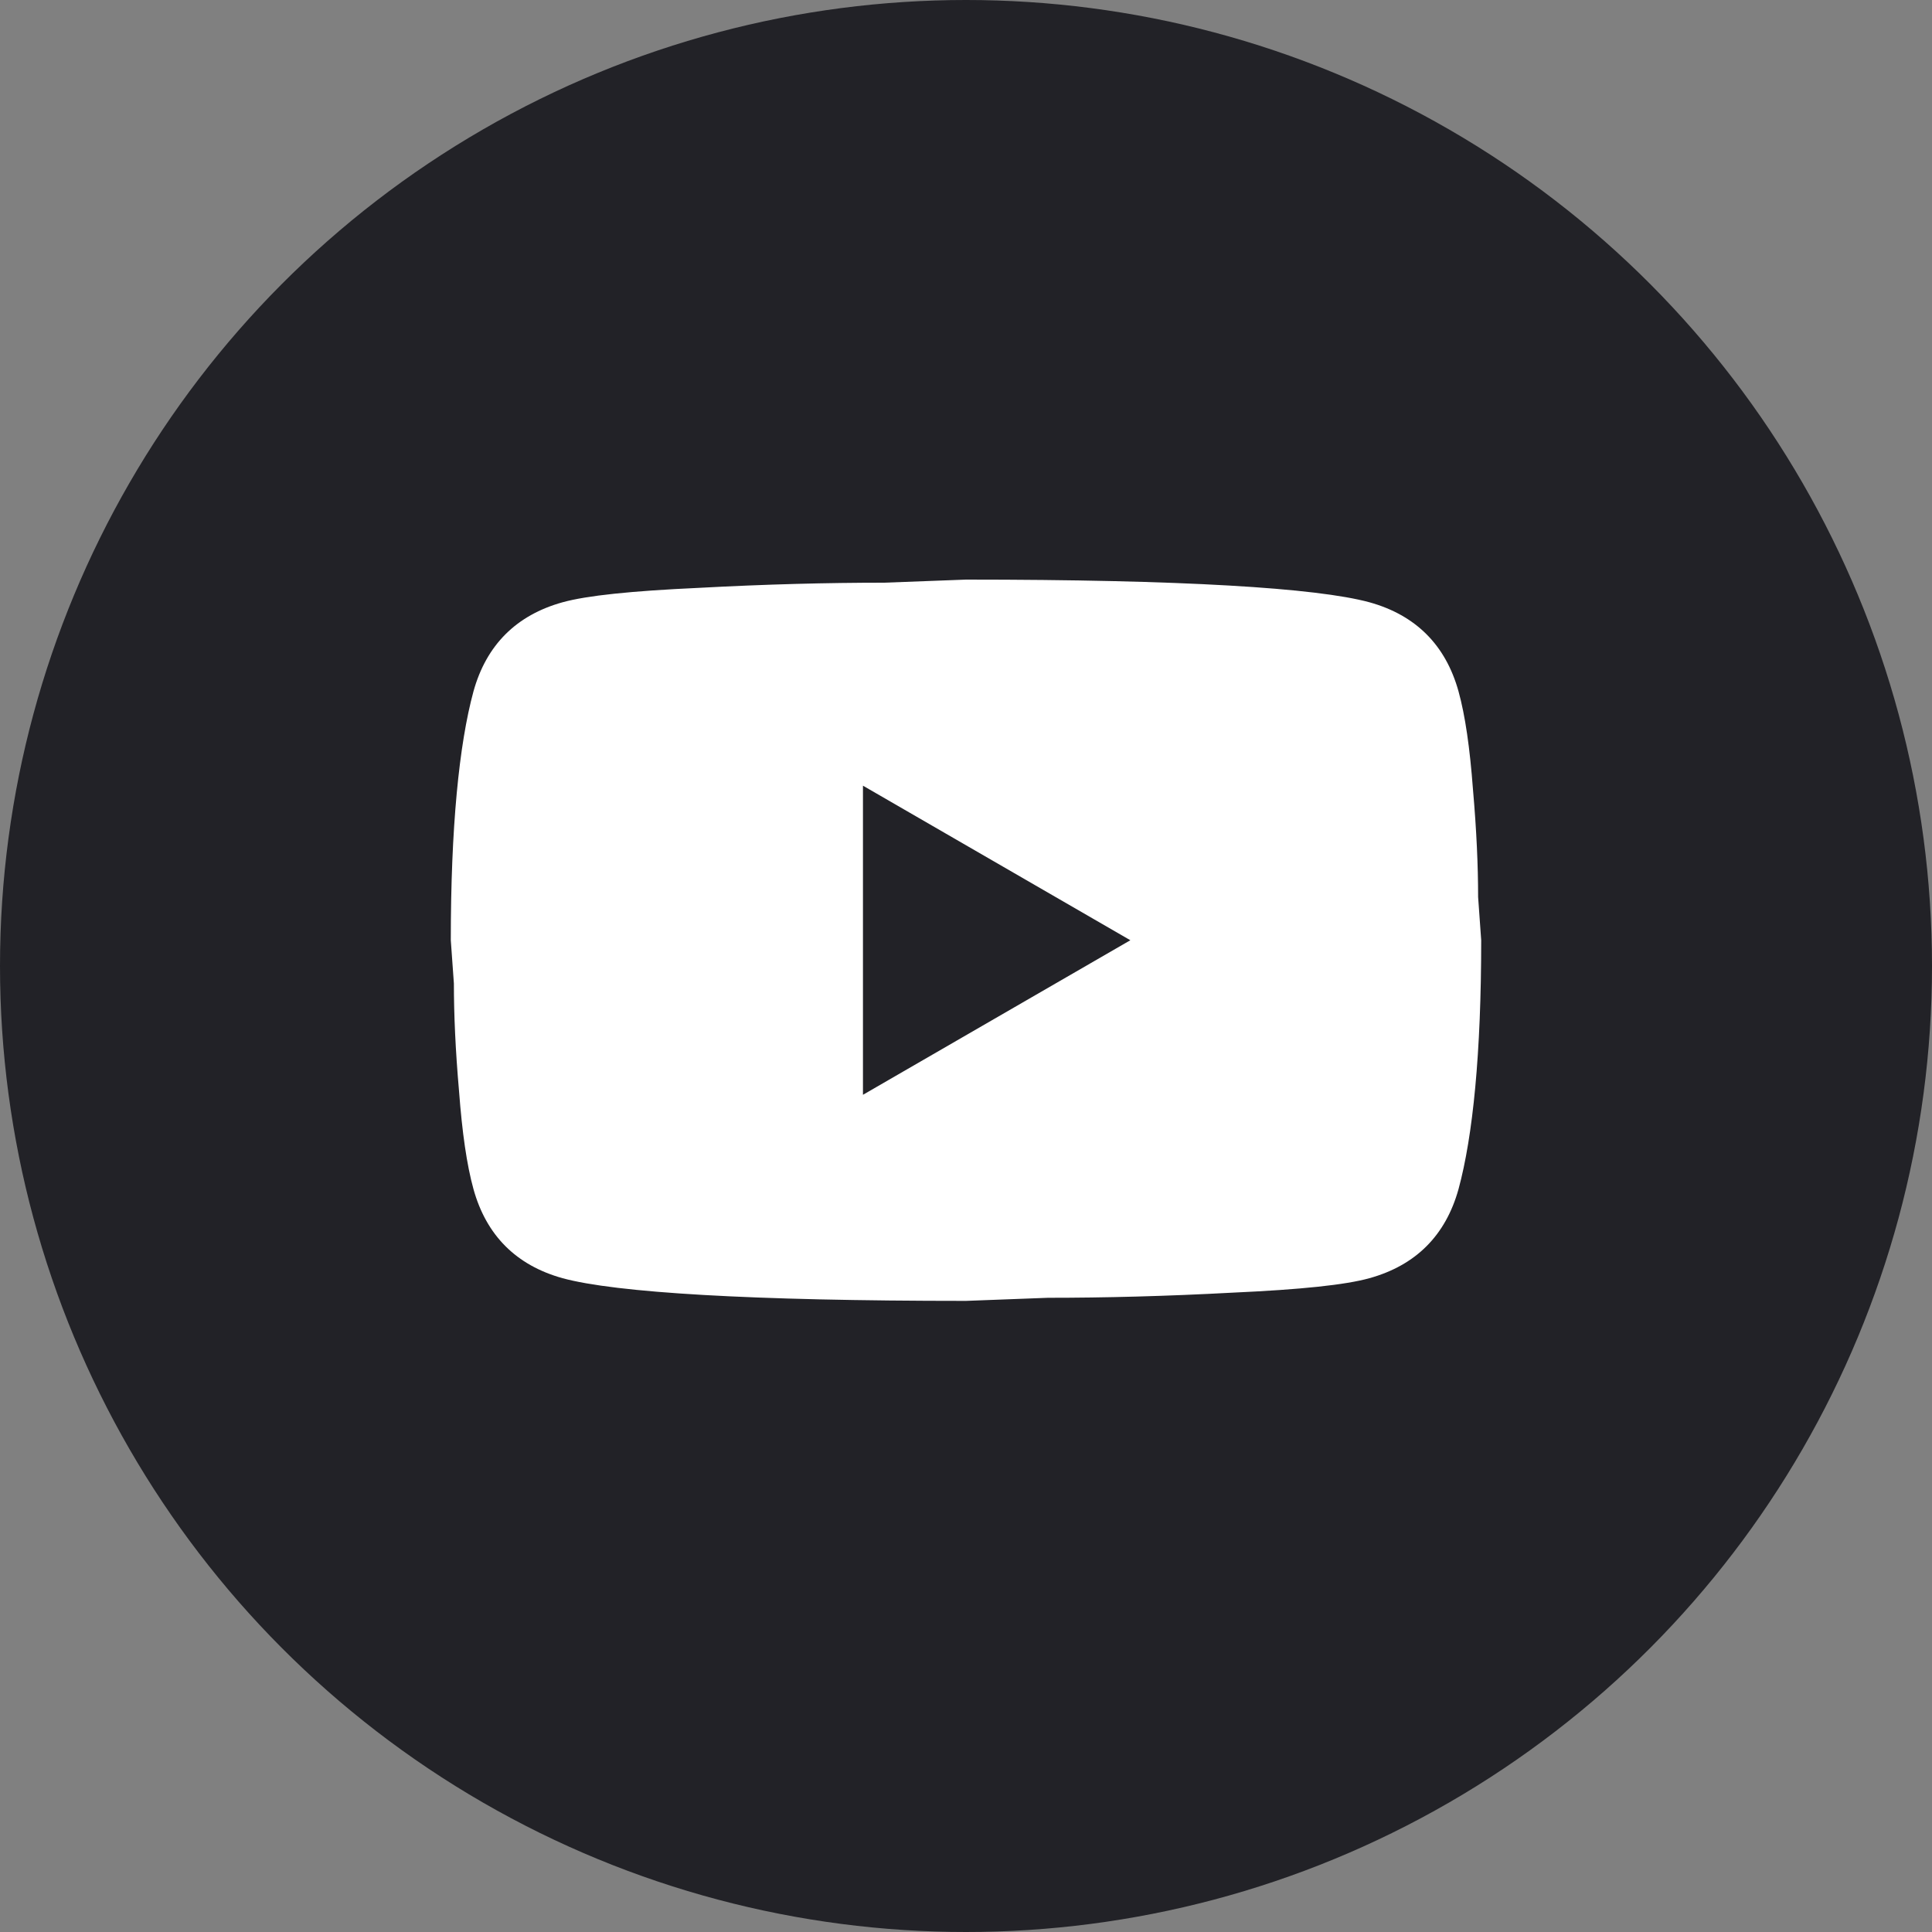
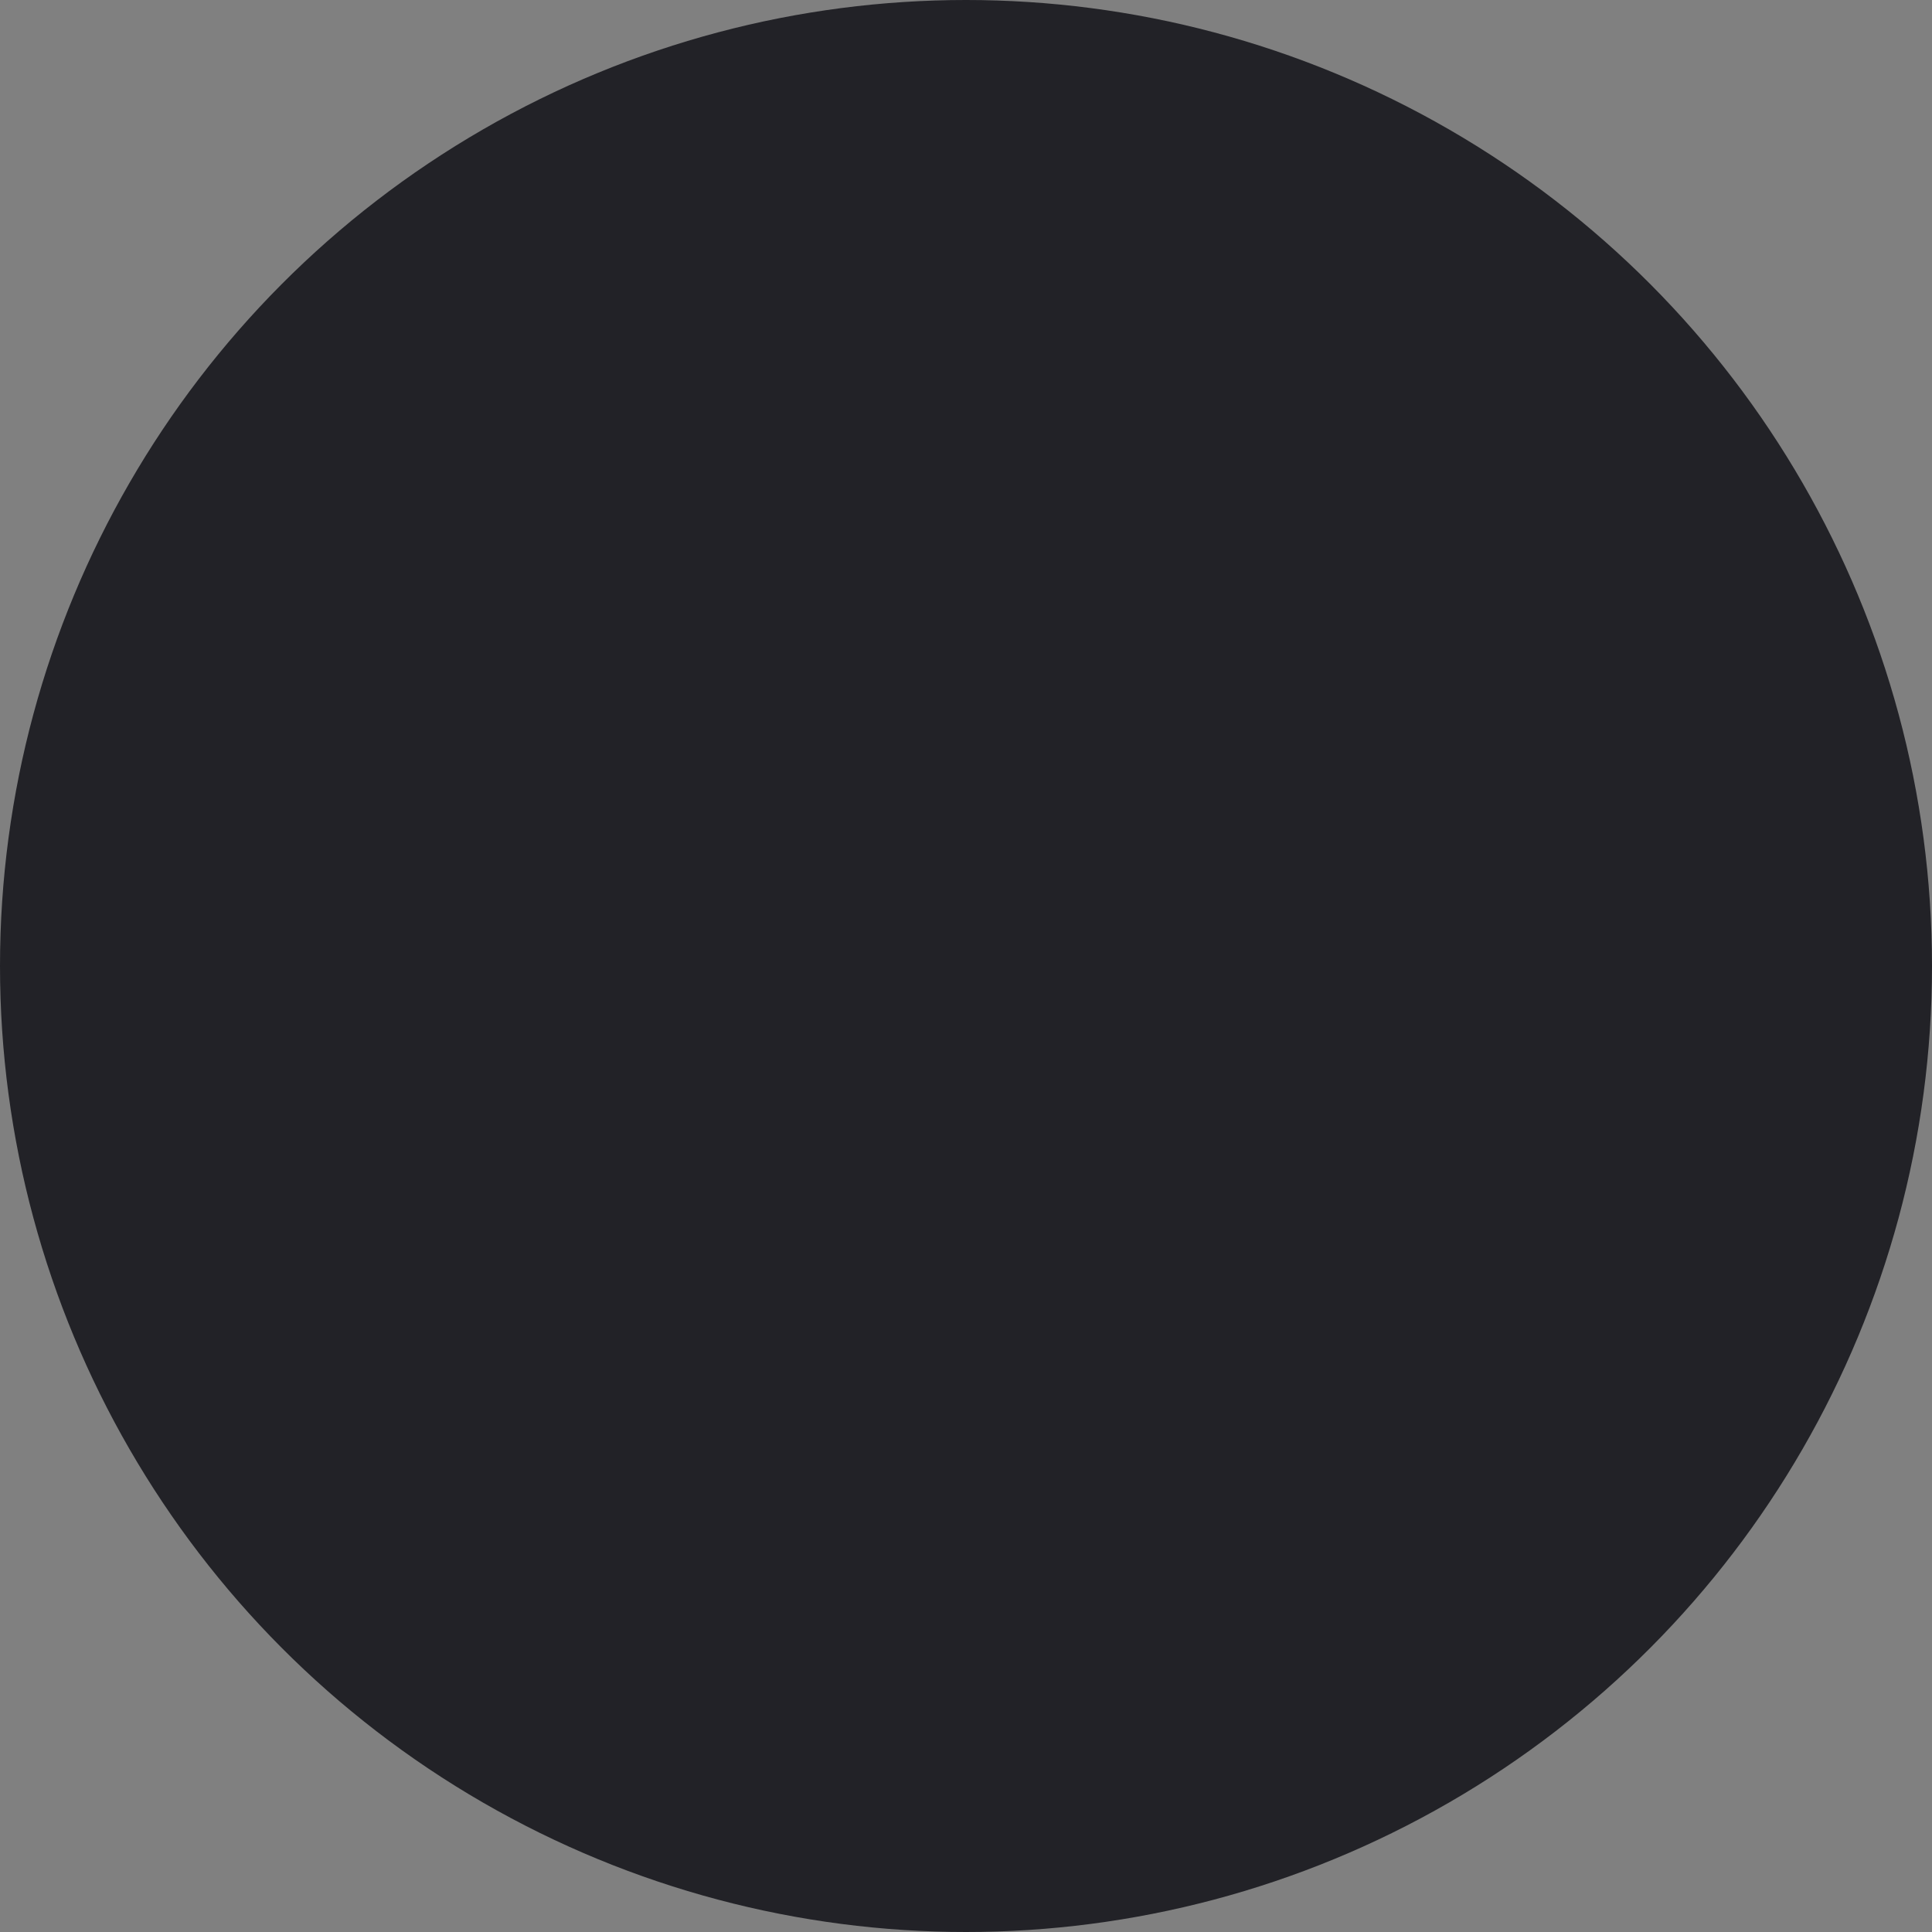
<svg xmlns="http://www.w3.org/2000/svg" width="30" height="30" viewBox="0 0 30 30" fill="none">
  <rect x="0" y="0" width="30" height="30" fill="#808080" stroke="none" />
  <circle cx="15" cy="15" r="15" fill="#222227" />
-   <path d="M13.4 17L17.552 14.6L13.4 12.2V17ZM22.648 10.736C22.752 11.112 22.824 11.616 22.872 12.256C22.928 12.896 22.952 13.448 22.952 13.928L23 14.6C23 16.352 22.872 17.64 22.648 18.464C22.448 19.184 21.984 19.648 21.264 19.848C20.888 19.952 20.2 20.024 19.144 20.072C18.104 20.128 17.152 20.152 16.272 20.152L15 20.2C11.648 20.2 9.56 20.072 8.736 19.848C8.016 19.648 7.552 19.184 7.352 18.464C7.248 18.088 7.176 17.584 7.128 16.944C7.072 16.304 7.048 15.752 7.048 15.272L7 14.6C7 12.848 7.128 11.56 7.352 10.736C7.552 10.016 8.016 9.552 8.736 9.352C9.112 9.248 9.8 9.176 10.856 9.128C11.896 9.072 12.848 9.048 13.728 9.048L15 9C18.352 9 20.44 9.128 21.264 9.352C21.984 9.552 22.448 10.016 22.648 10.736Z" fill="white" />
</svg>